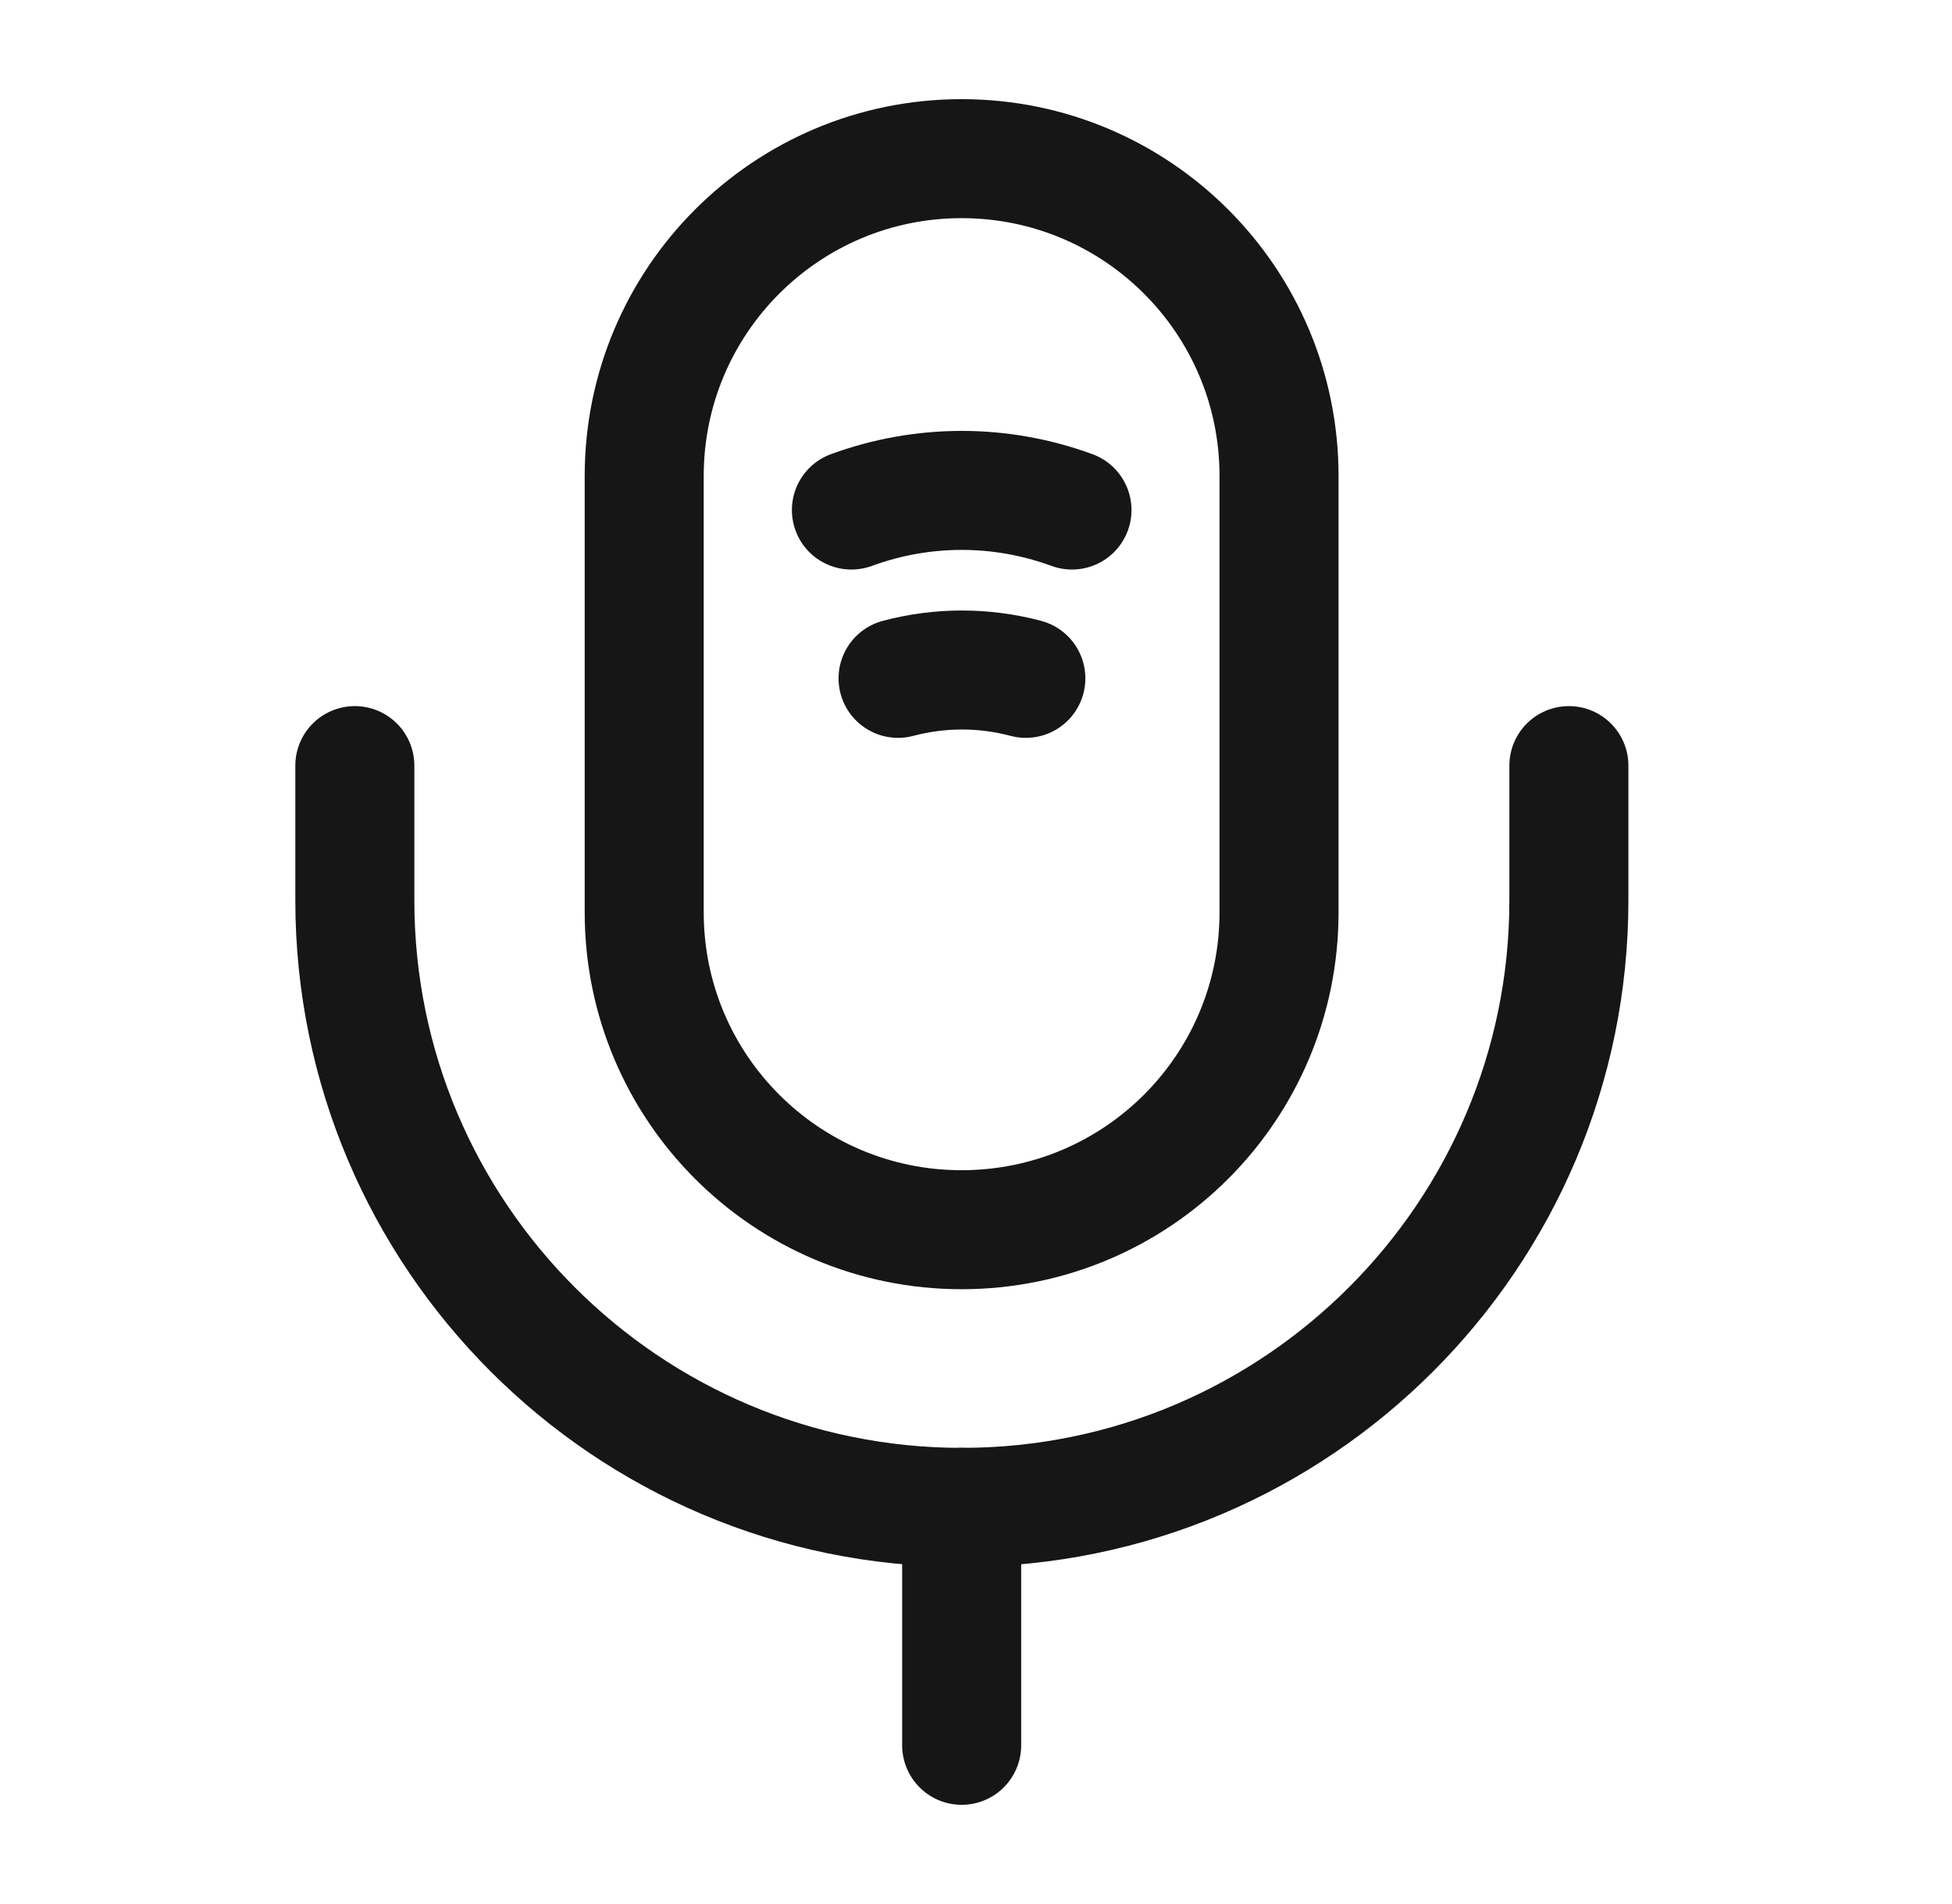
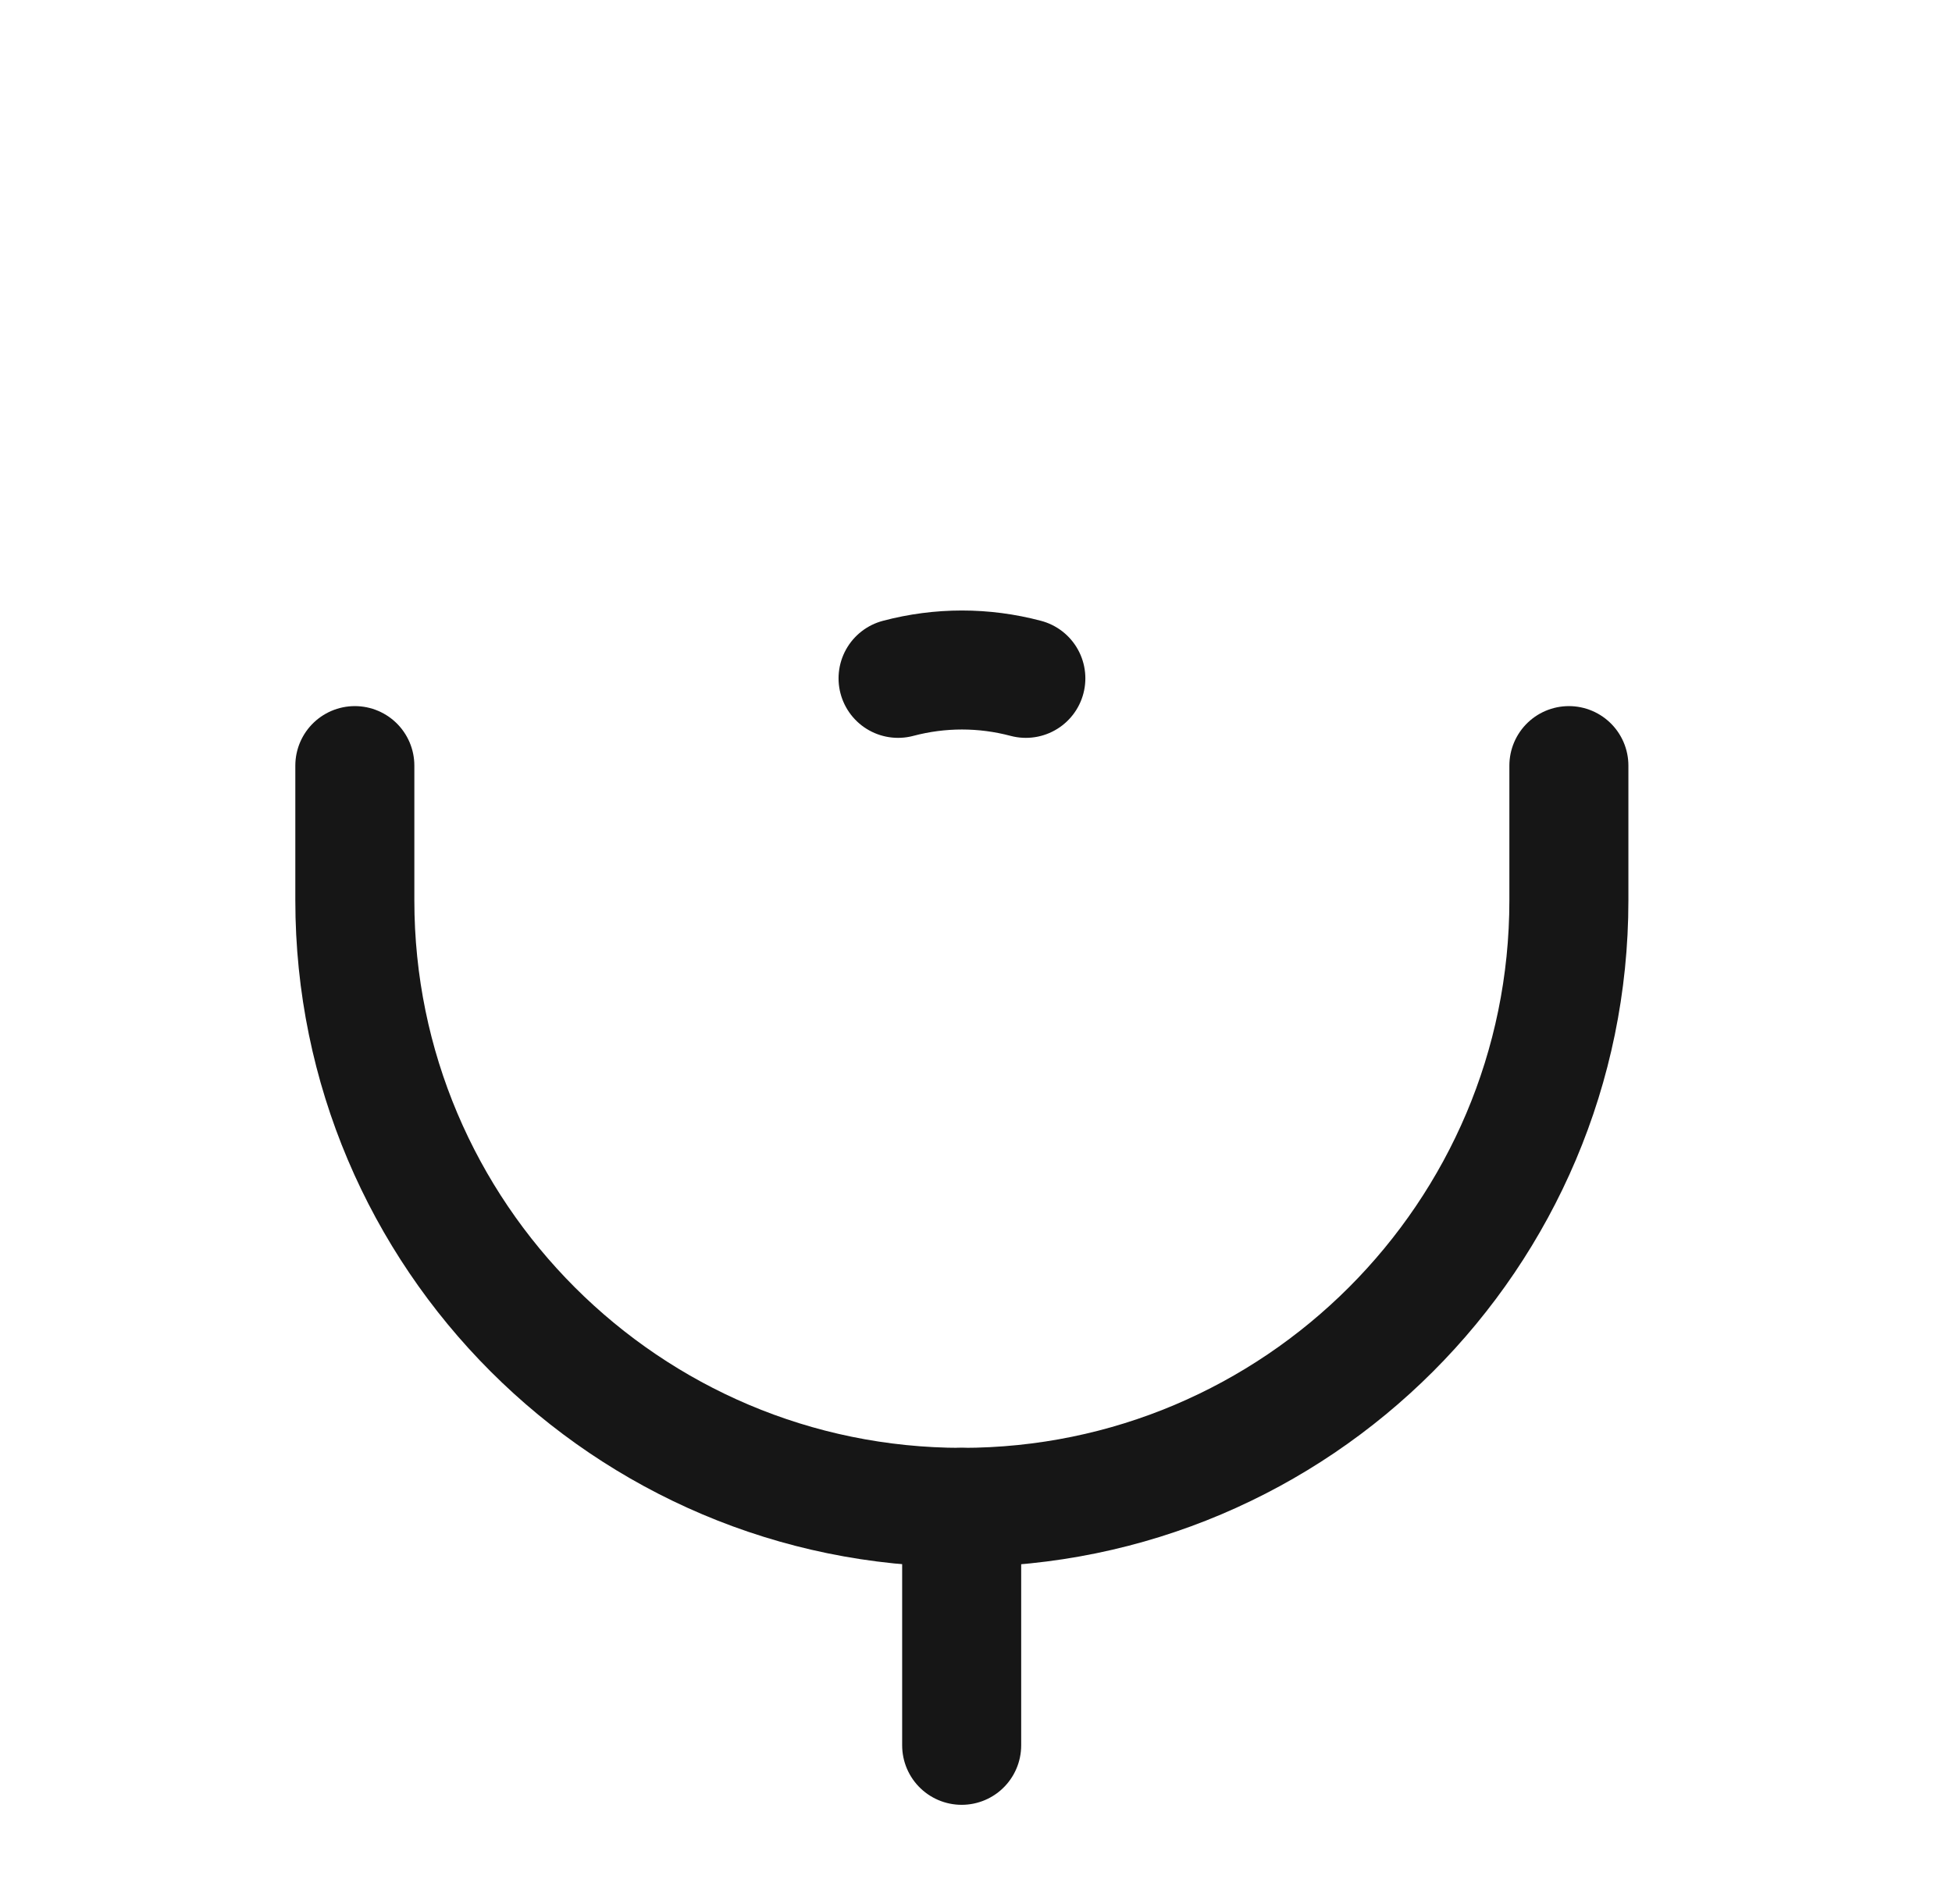
<svg xmlns="http://www.w3.org/2000/svg" width="41" height="40" viewBox="0 0 41 40" fill="none">
-   <path d="M20.198 25.834C23.881 25.834 26.865 22.85 26.865 19.167V10C26.865 6.317 23.881 3.333 20.198 3.333C16.515 3.333 13.531 6.317 13.531 10V19.167C13.531 22.85 16.515 25.834 20.198 25.834Z" stroke="#161616" stroke-width="2.5" stroke-linecap="round" stroke-linejoin="round" />
  <path d="M7.453 16.084V18.917C7.453 25.951 13.17 31.667 20.203 31.667C27.236 31.667 32.953 25.951 32.953 18.917V16.084" stroke="#161616" stroke-width="2.5" stroke-linecap="round" stroke-linejoin="round" />
-   <path d="M17.883 10.715C19.383 10.165 21.016 10.165 22.516 10.715" stroke="#161616" stroke-width="2.5" stroke-linecap="round" stroke-linejoin="round" />
  <path d="M18.863 14.251C19.747 14.017 20.663 14.017 21.547 14.251" stroke="#161616" stroke-width="2.5" stroke-linecap="round" stroke-linejoin="round" />
  <path d="M20.199 31.666V36.666" stroke="#161616" stroke-width="2.5" stroke-linecap="round" stroke-linejoin="round" />
</svg>